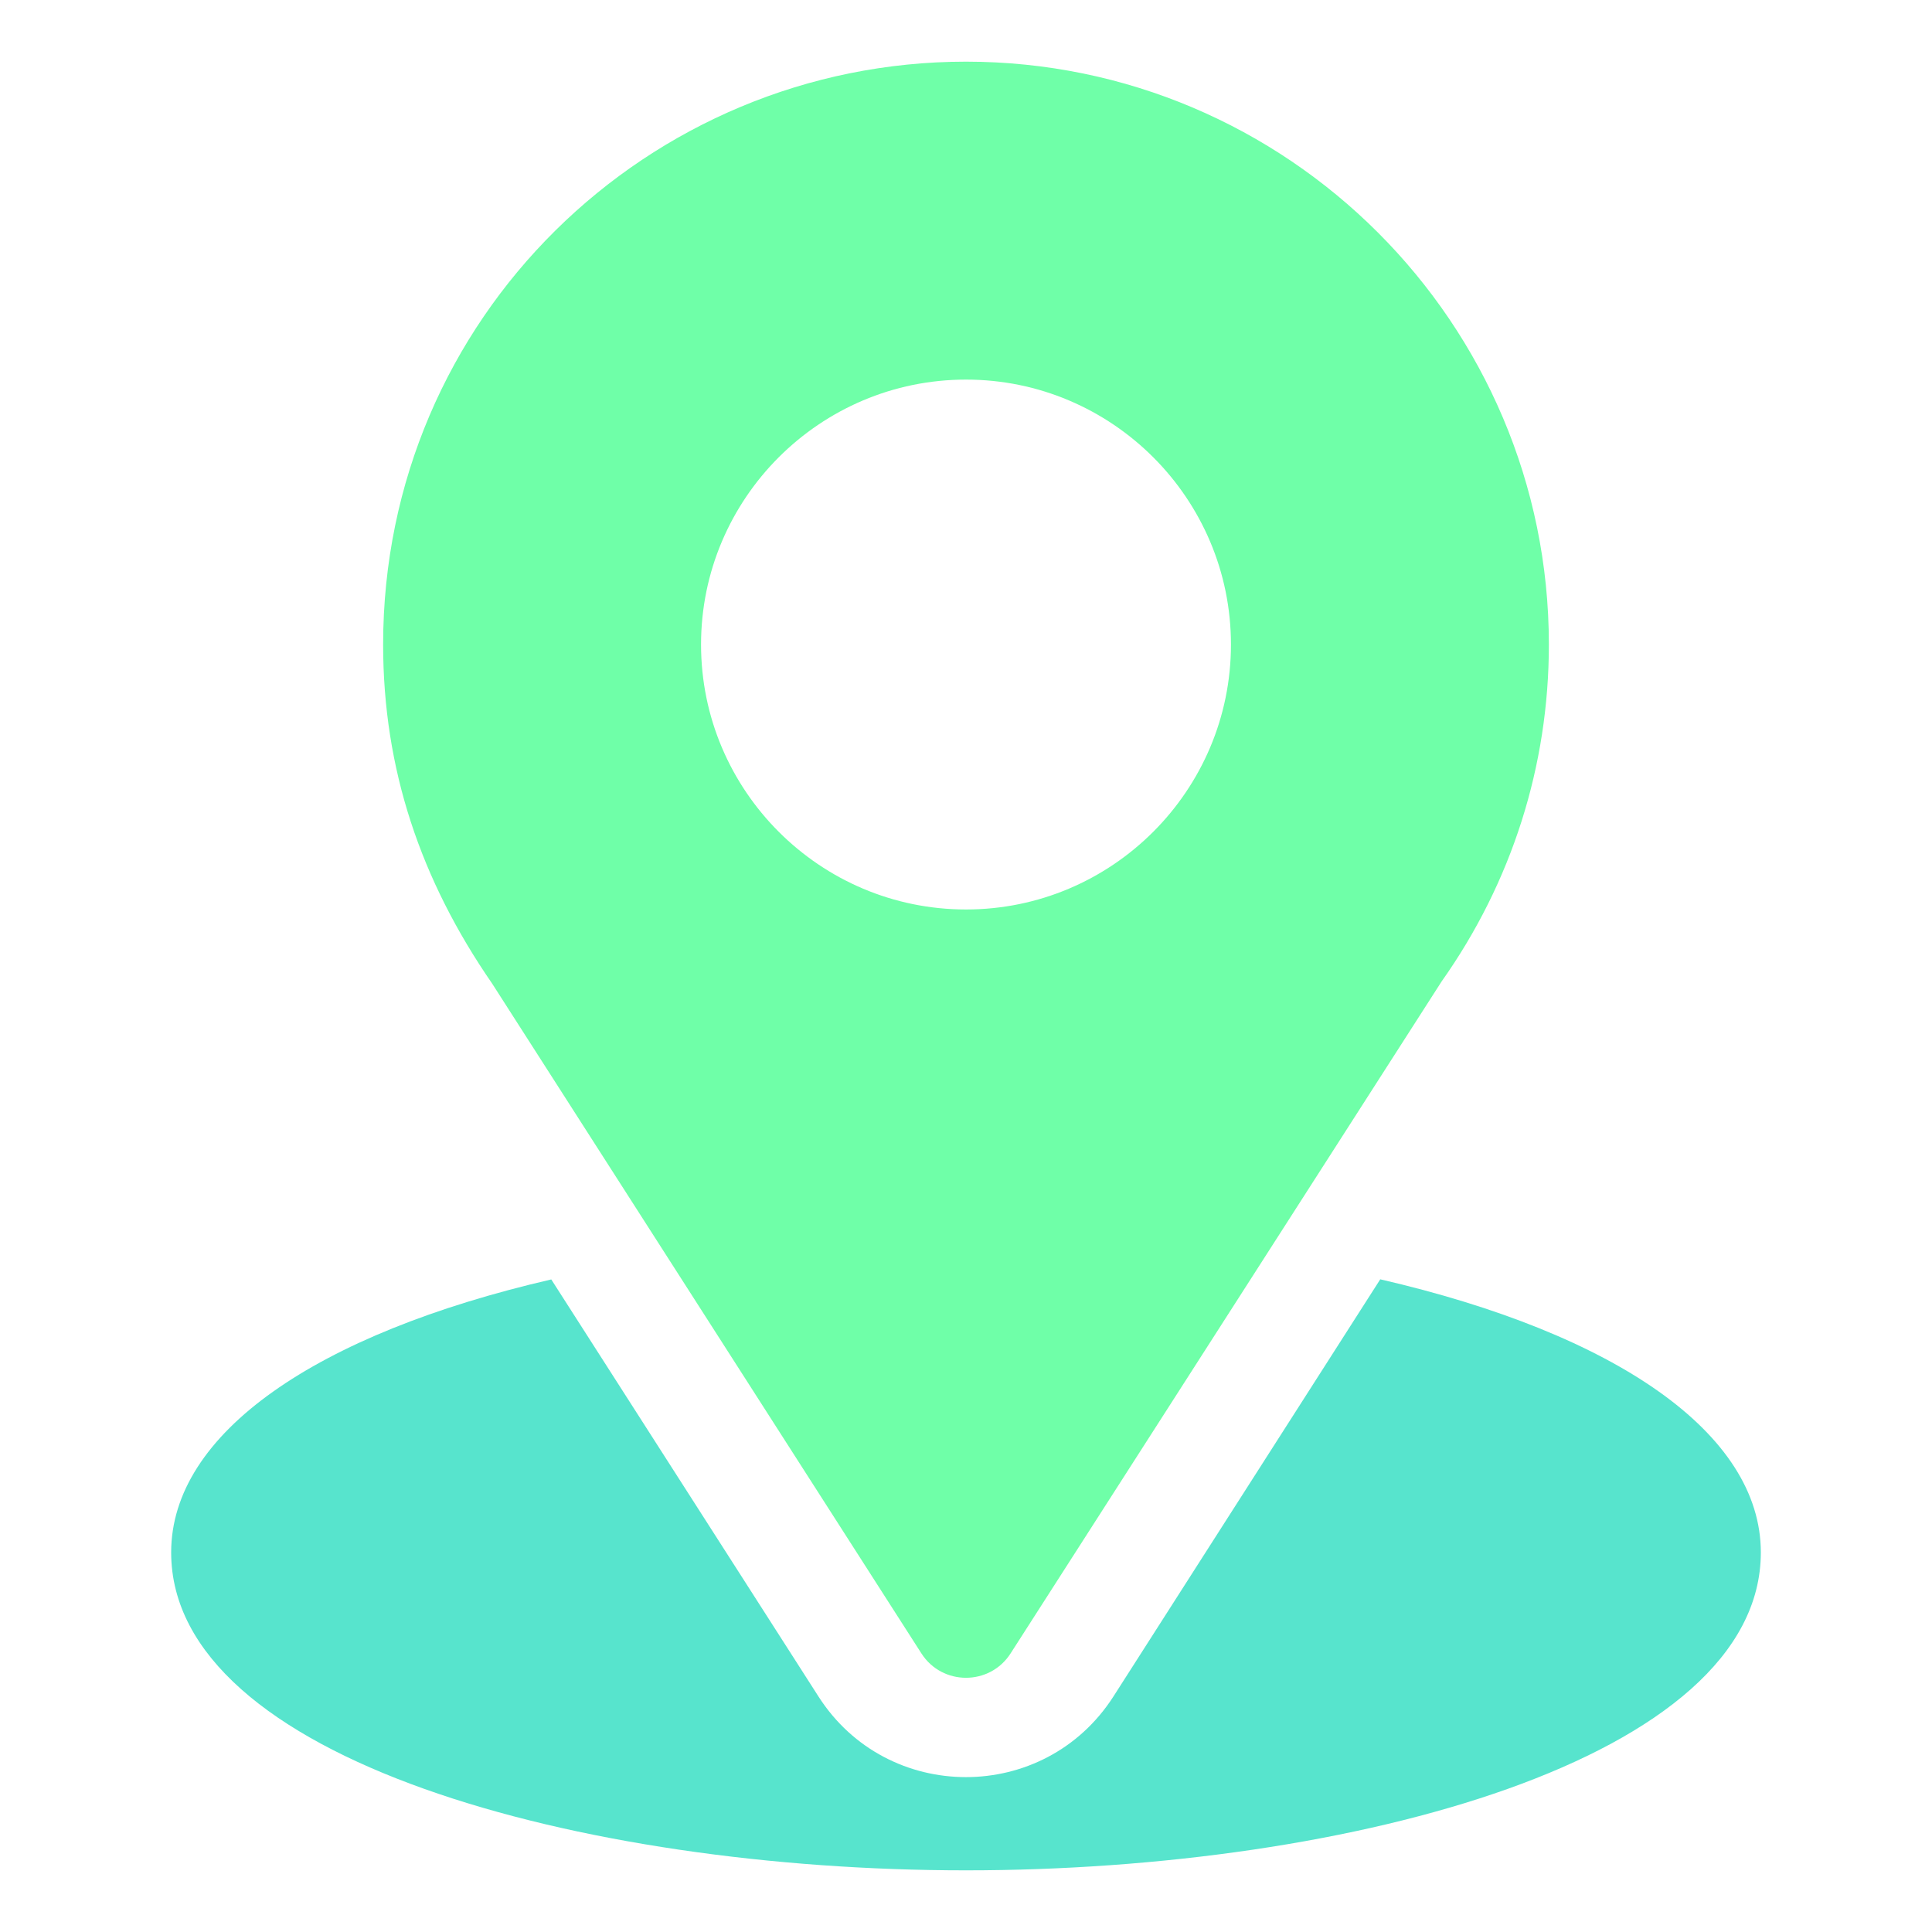
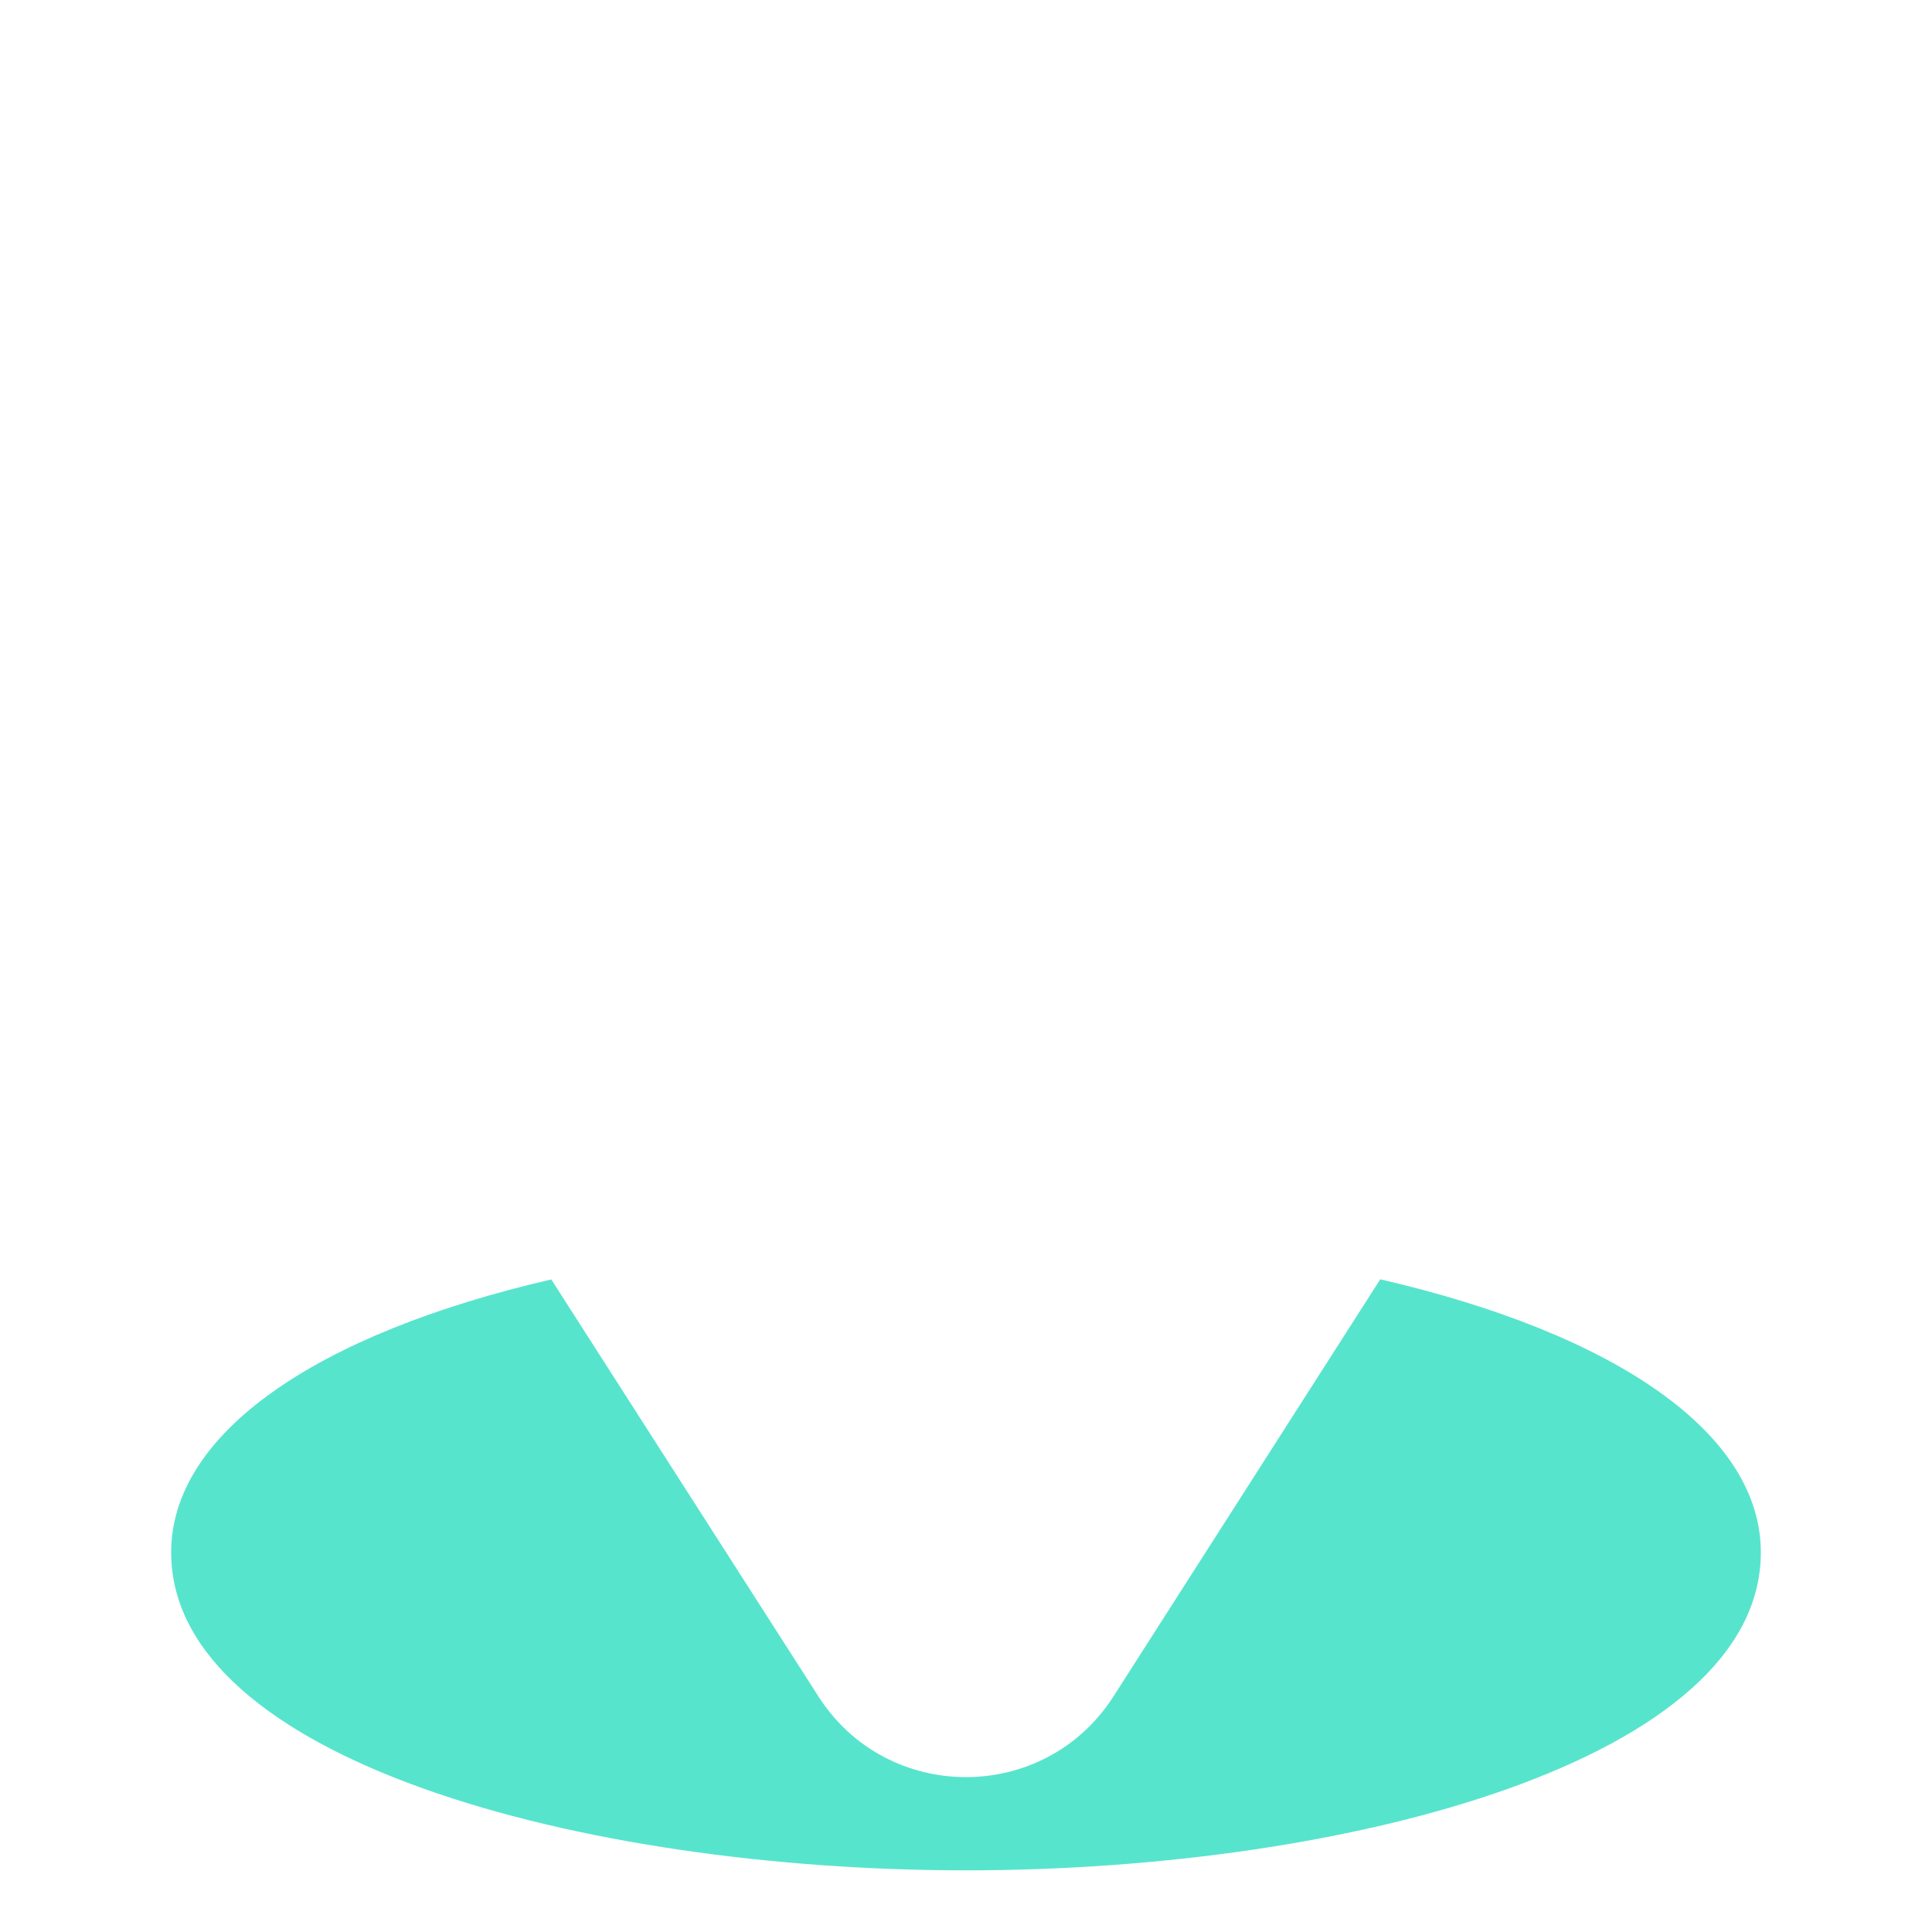
<svg xmlns="http://www.w3.org/2000/svg" width="94" height="94" viewBox="0 0 94 94" fill="none">
-   <path d="M47 3C31.537 3 18.641 15.456 18.641 31.359C18.641 37.41 20.459 42.805 23.948 47.86L44.83 80.445C45.843 82.028 48.159 82.025 49.17 80.445L70.143 47.749C73.557 42.923 75.359 37.256 75.359 31.359C75.359 15.722 62.637 3 47 3ZM47 44.25C39.892 44.25 34.109 38.467 34.109 31.359C34.109 24.252 39.892 18.469 47 18.469C54.108 18.469 59.891 24.252 59.891 31.359C59.891 38.467 54.108 44.25 47 44.25Z" fill="#6FFFA8" />
  <path d="M67.155 62.244L54.173 82.541C50.812 87.78 43.169 87.763 39.825 82.546L26.822 62.25C15.381 64.895 8.328 69.74 8.328 75.531C8.328 85.579 28.253 91 47 91C65.747 91 85.672 85.579 85.672 75.531C85.672 69.736 78.609 64.888 67.155 62.244Z" fill="#57E4CD" />
</svg>